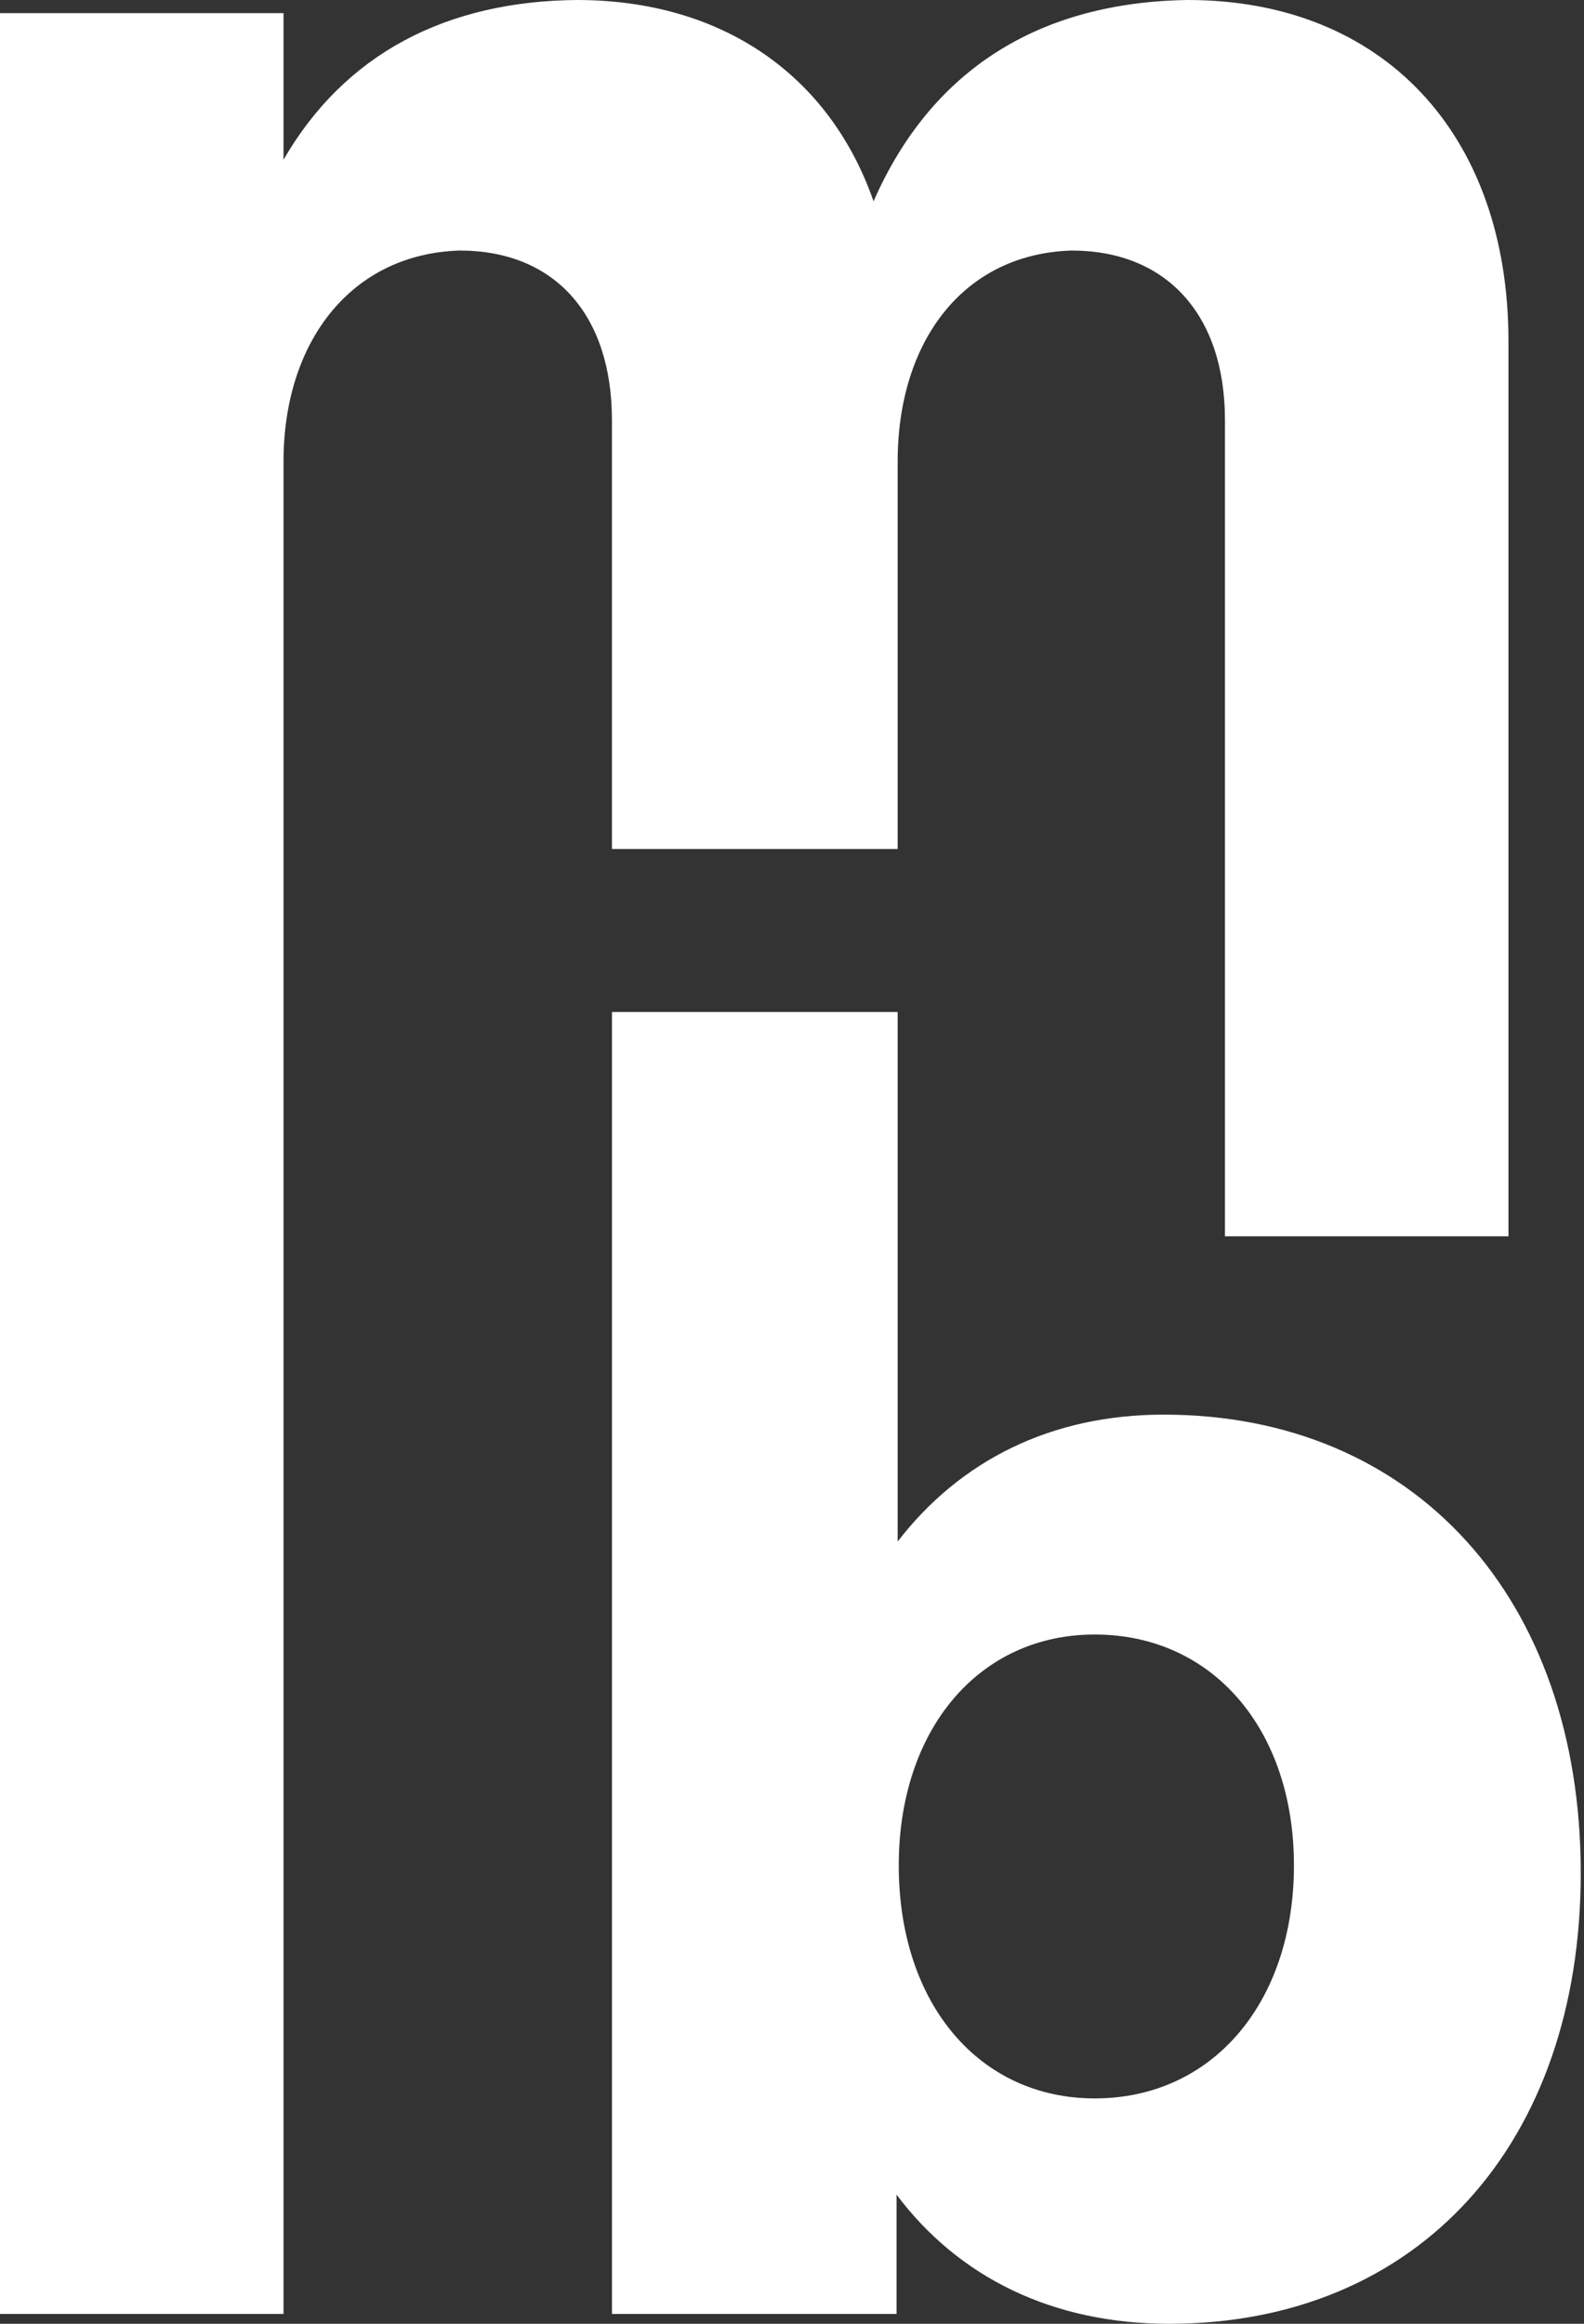
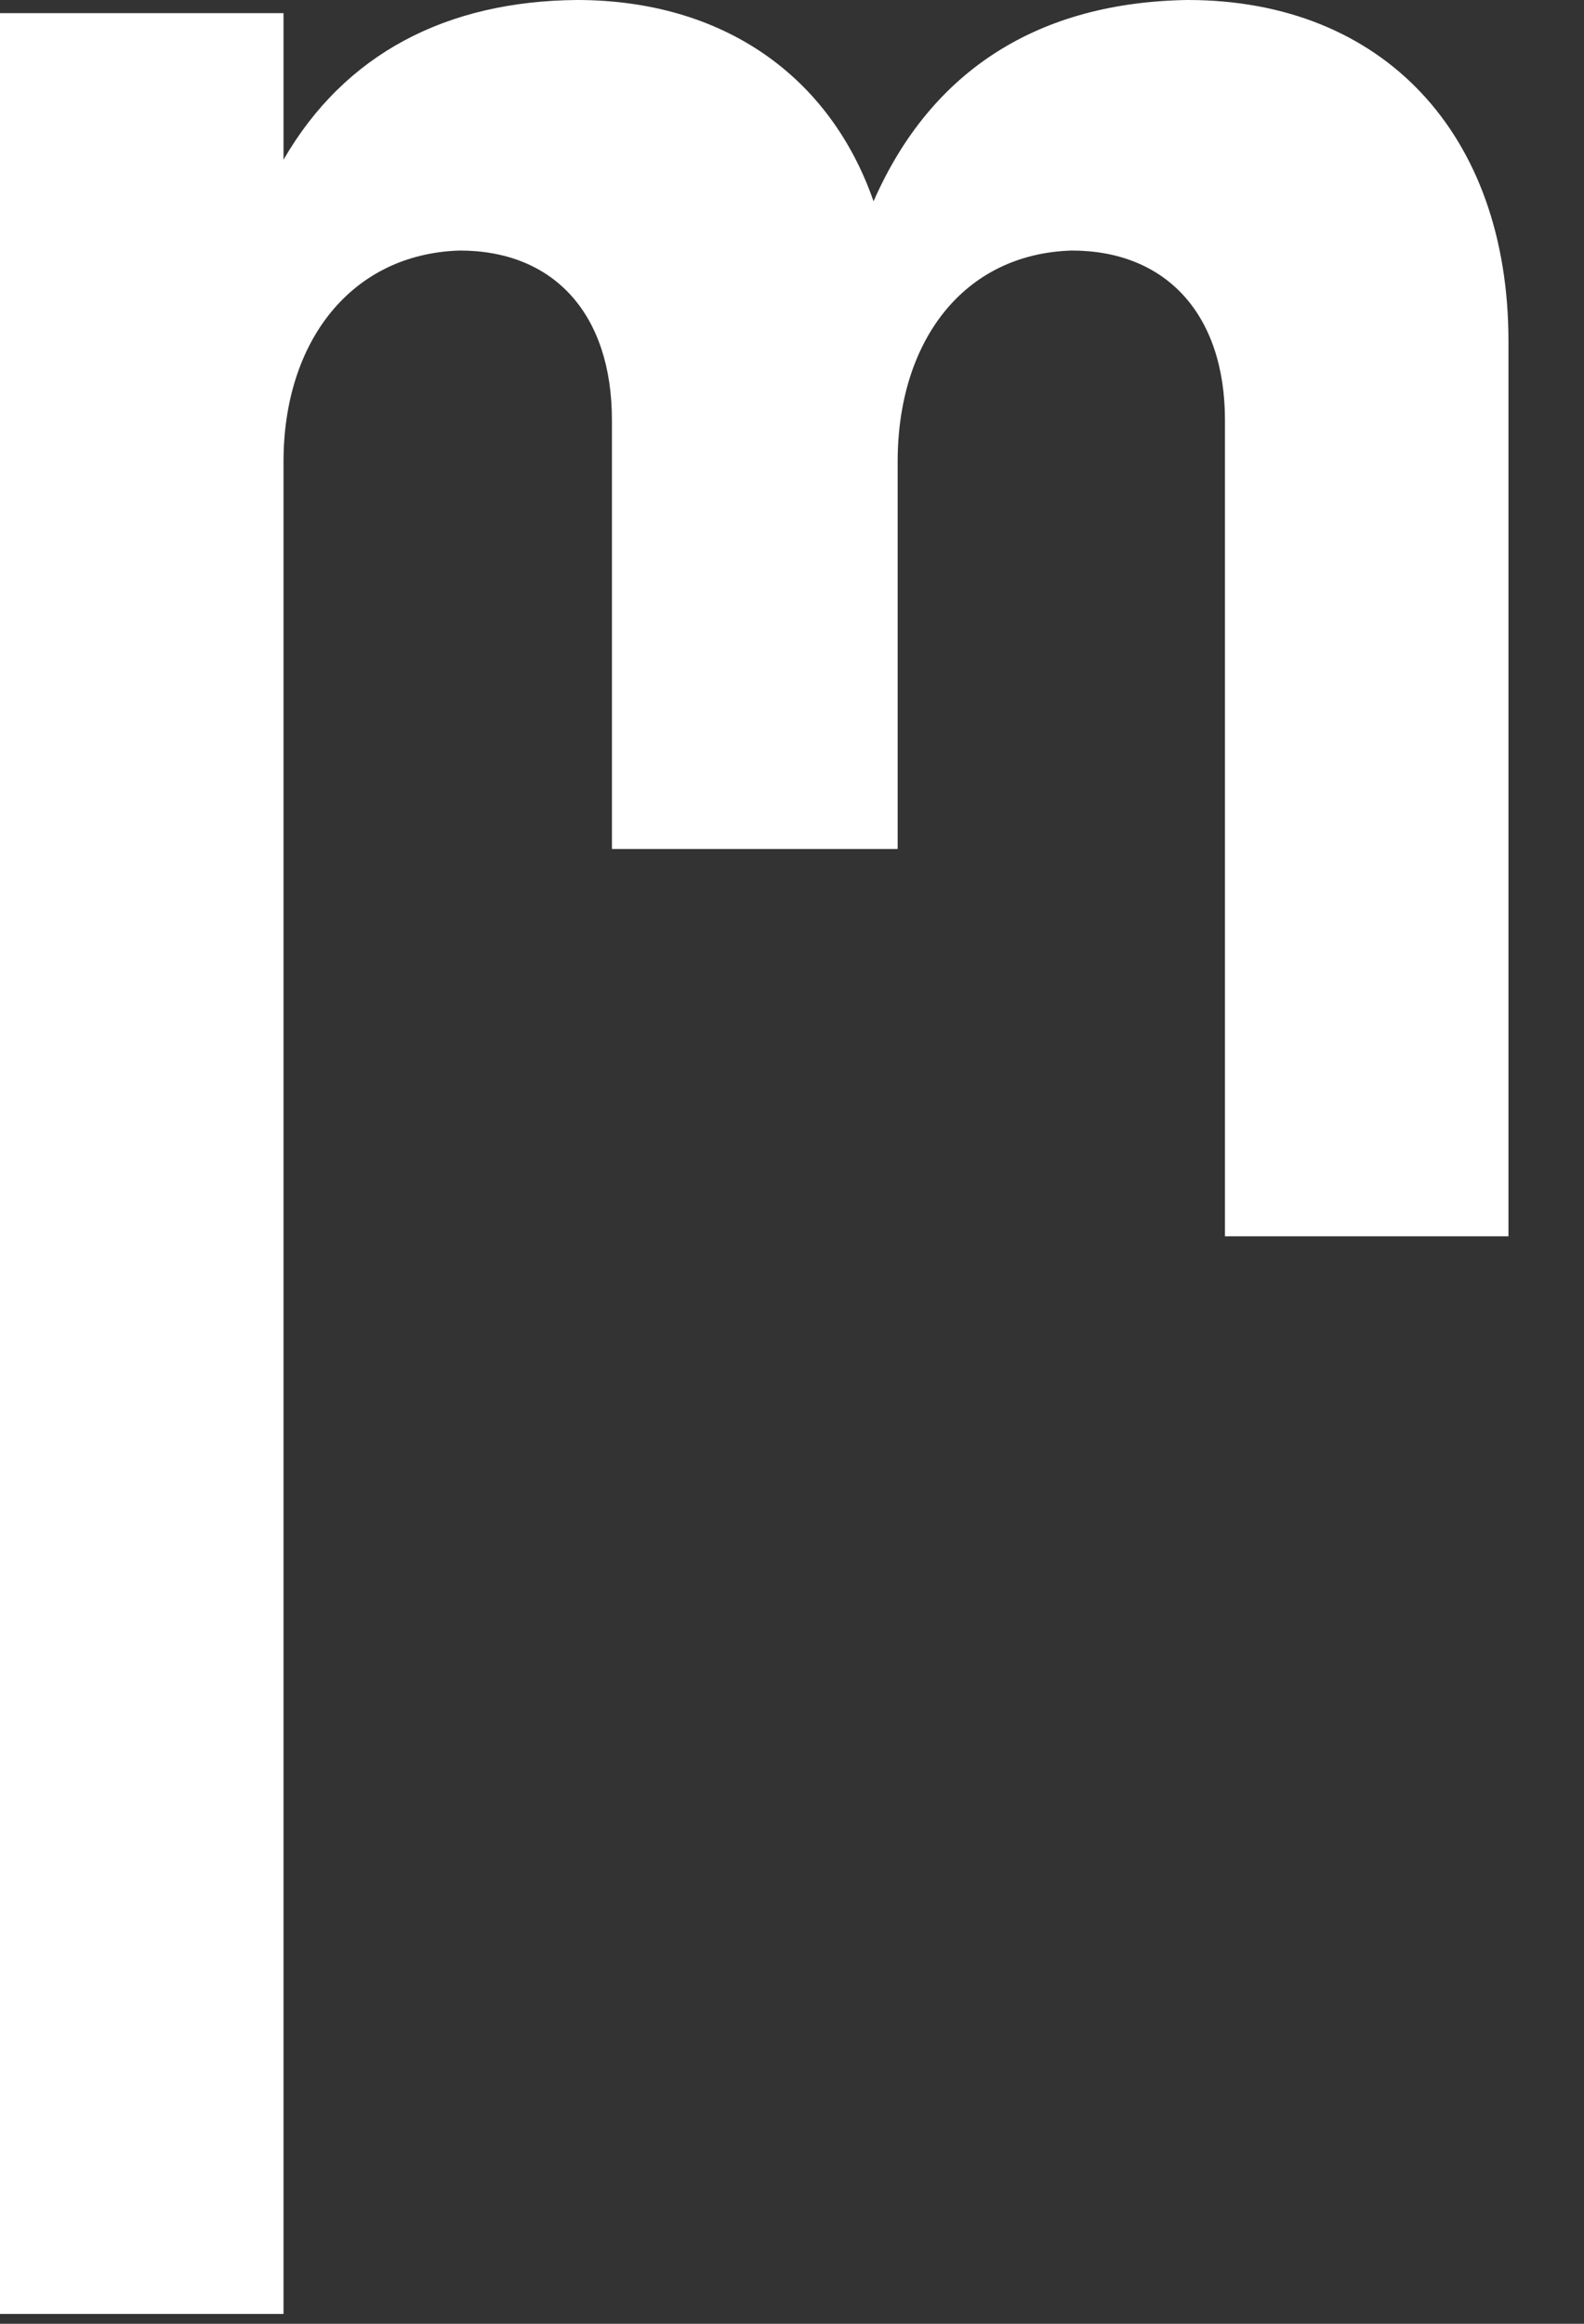
<svg xmlns="http://www.w3.org/2000/svg" width="60" height="88" viewBox="0 0 60 88" fill="none">
  <rect x="0" y="0" width="60" height="88" fill="#333333" stroke="none" />
-   <path d="M59.877 70.93C59.877 81.164 53.74 88 44.285 88C39.89 88 36.324 86.26 33.961 83.111V87.627H23.18V38.324H34.002V58.377C36.366 55.311 39.807 53.571 44.078 53.571C53.574 53.571 59.877 60.531 59.877 70.93ZM49.013 70.64C49.013 65.503 45.944 61.898 41.466 61.898C37.071 61.898 34.044 65.503 34.044 70.64C34.044 75.902 37.112 79.465 41.466 79.465C45.944 79.465 49.013 75.819 49.013 70.64Z" fill="white" />
  <path d="M57.139 12.927V46.817H46.4V15.91C46.4 11.891 44.161 9.488 40.594 9.488C36.489 9.612 34.002 12.927 34.002 17.484V32.151H23.179V15.91C23.179 11.891 20.982 9.488 17.415 9.488C13.31 9.612 10.739 12.927 10.739 17.484V87.627H0V0.497H10.739V6.049C13.062 2.03 16.918 0.041 21.852 0C27.367 0 31.431 2.859 33.089 7.623C35.287 2.61 39.392 0.083 44.99 0C52.371 0 57.139 5.055 57.139 12.927Z" fill="white" />
</svg>